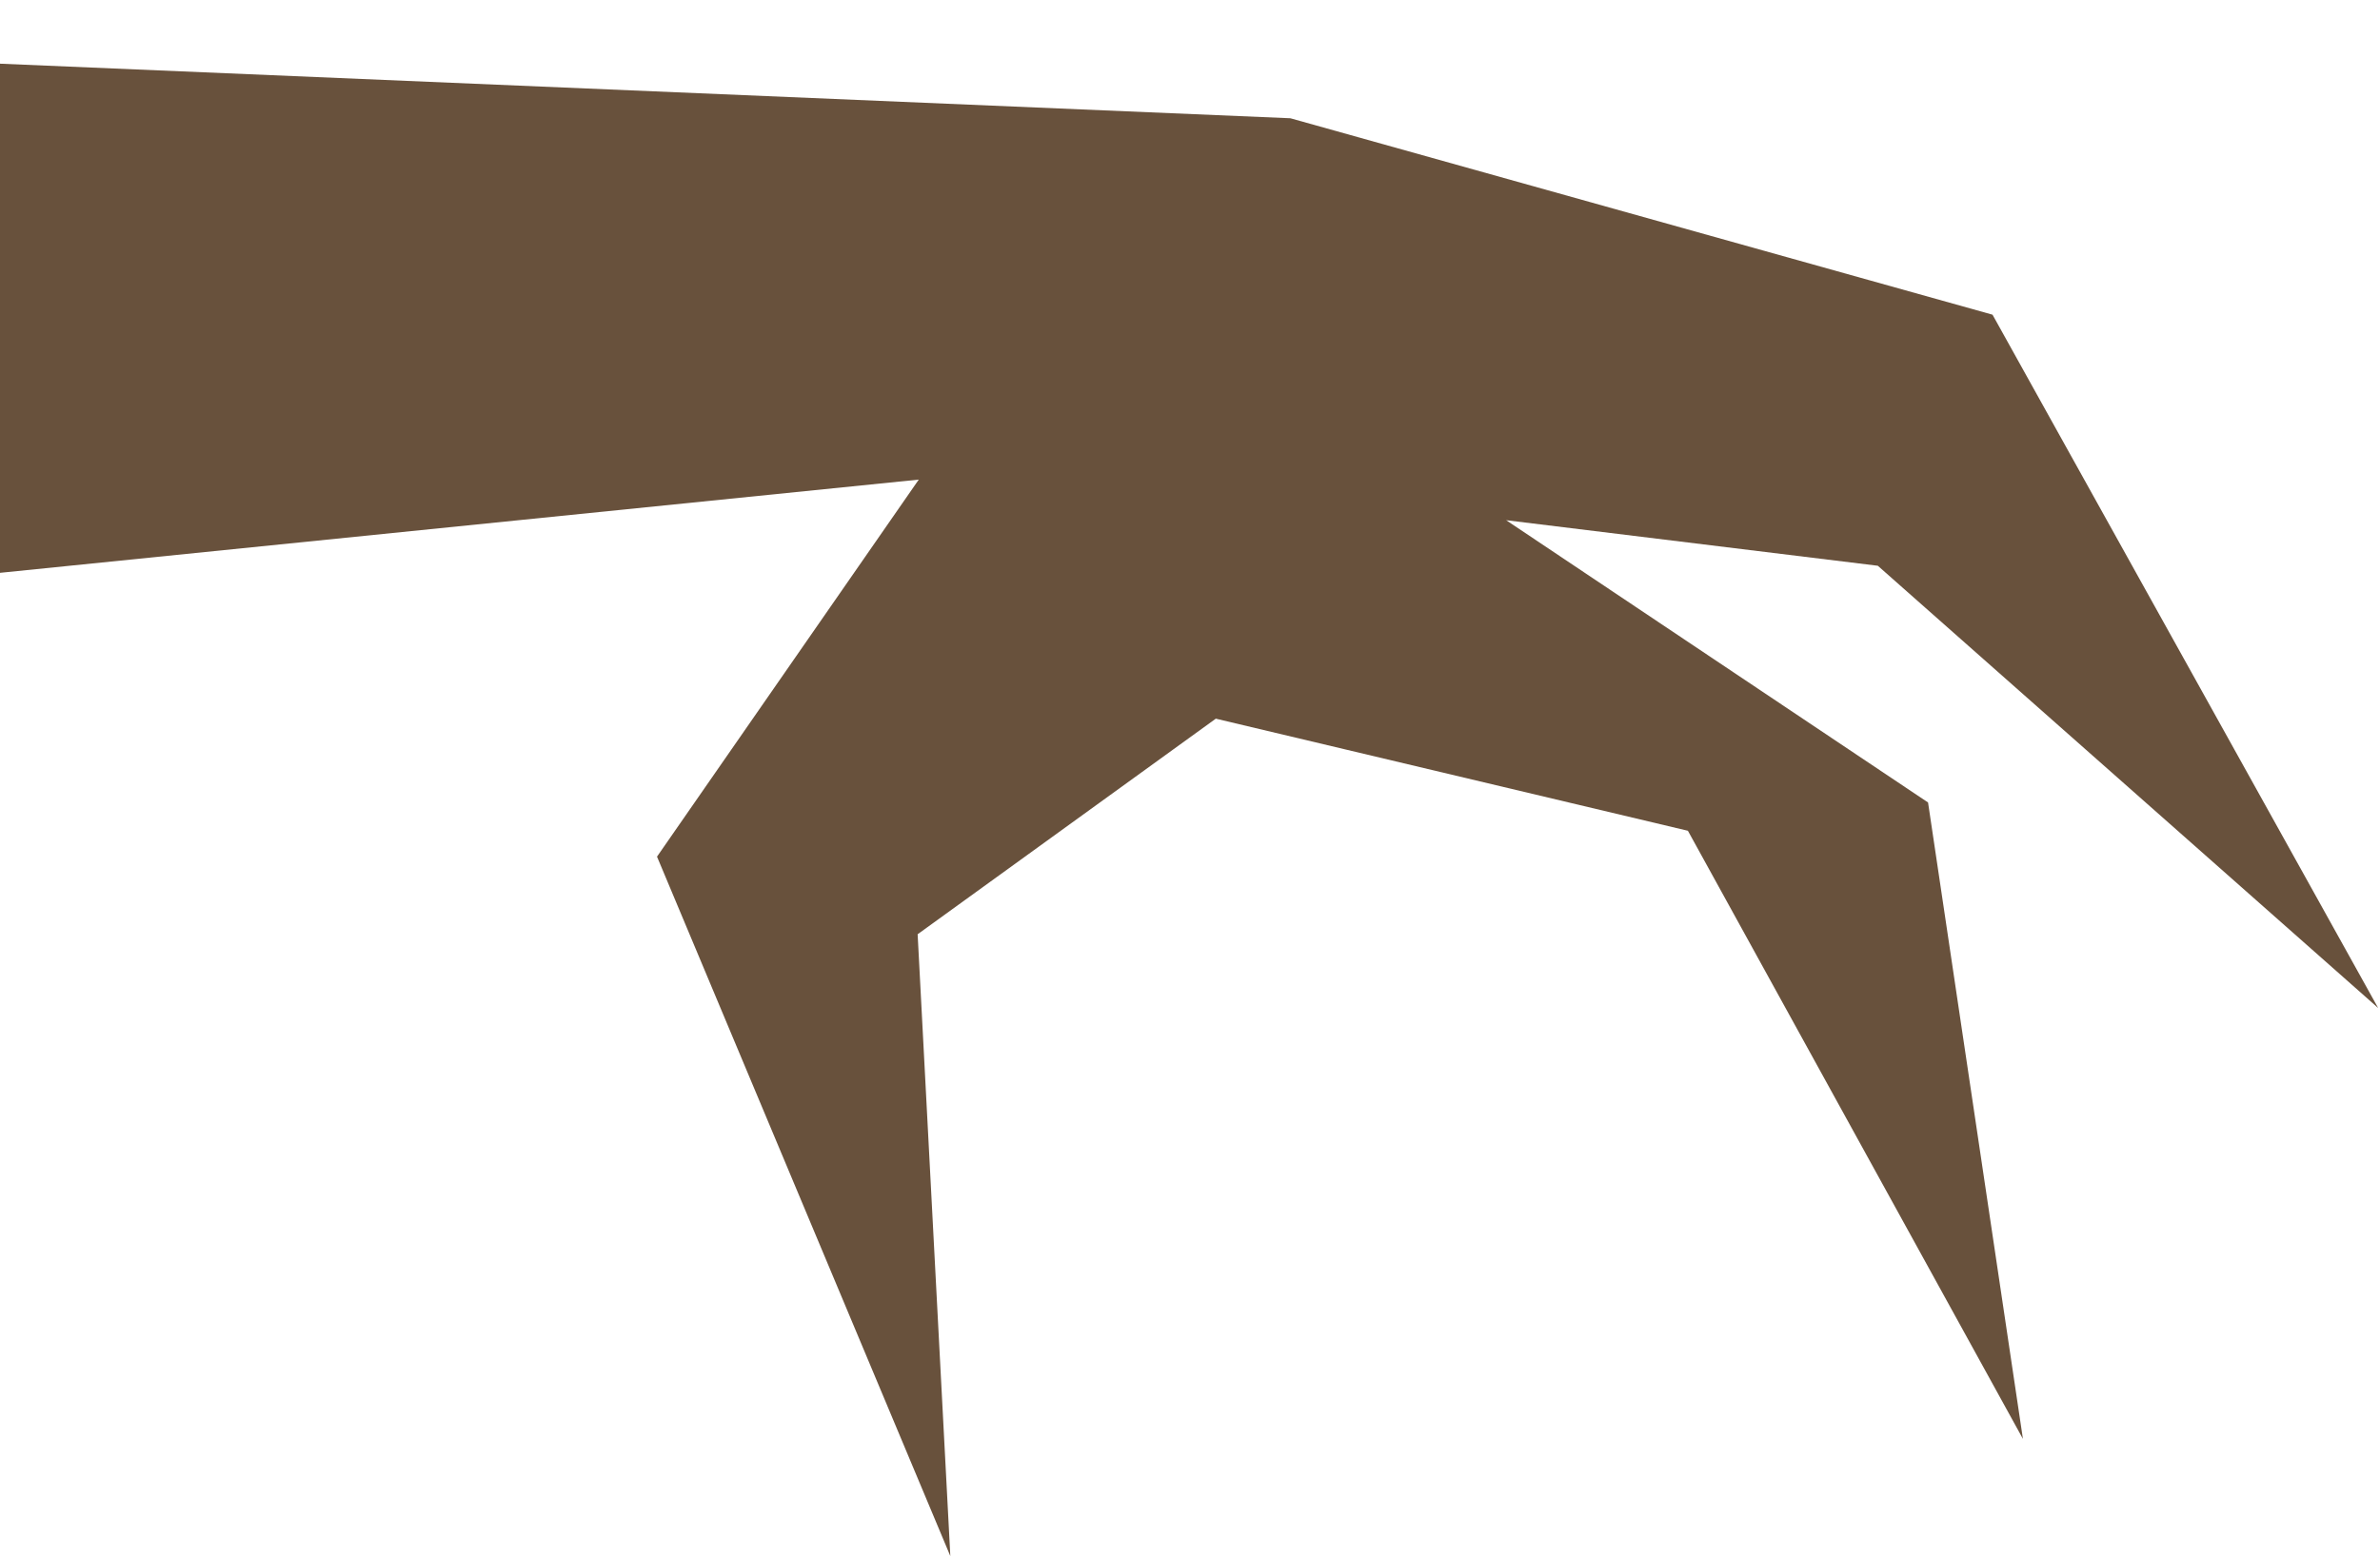
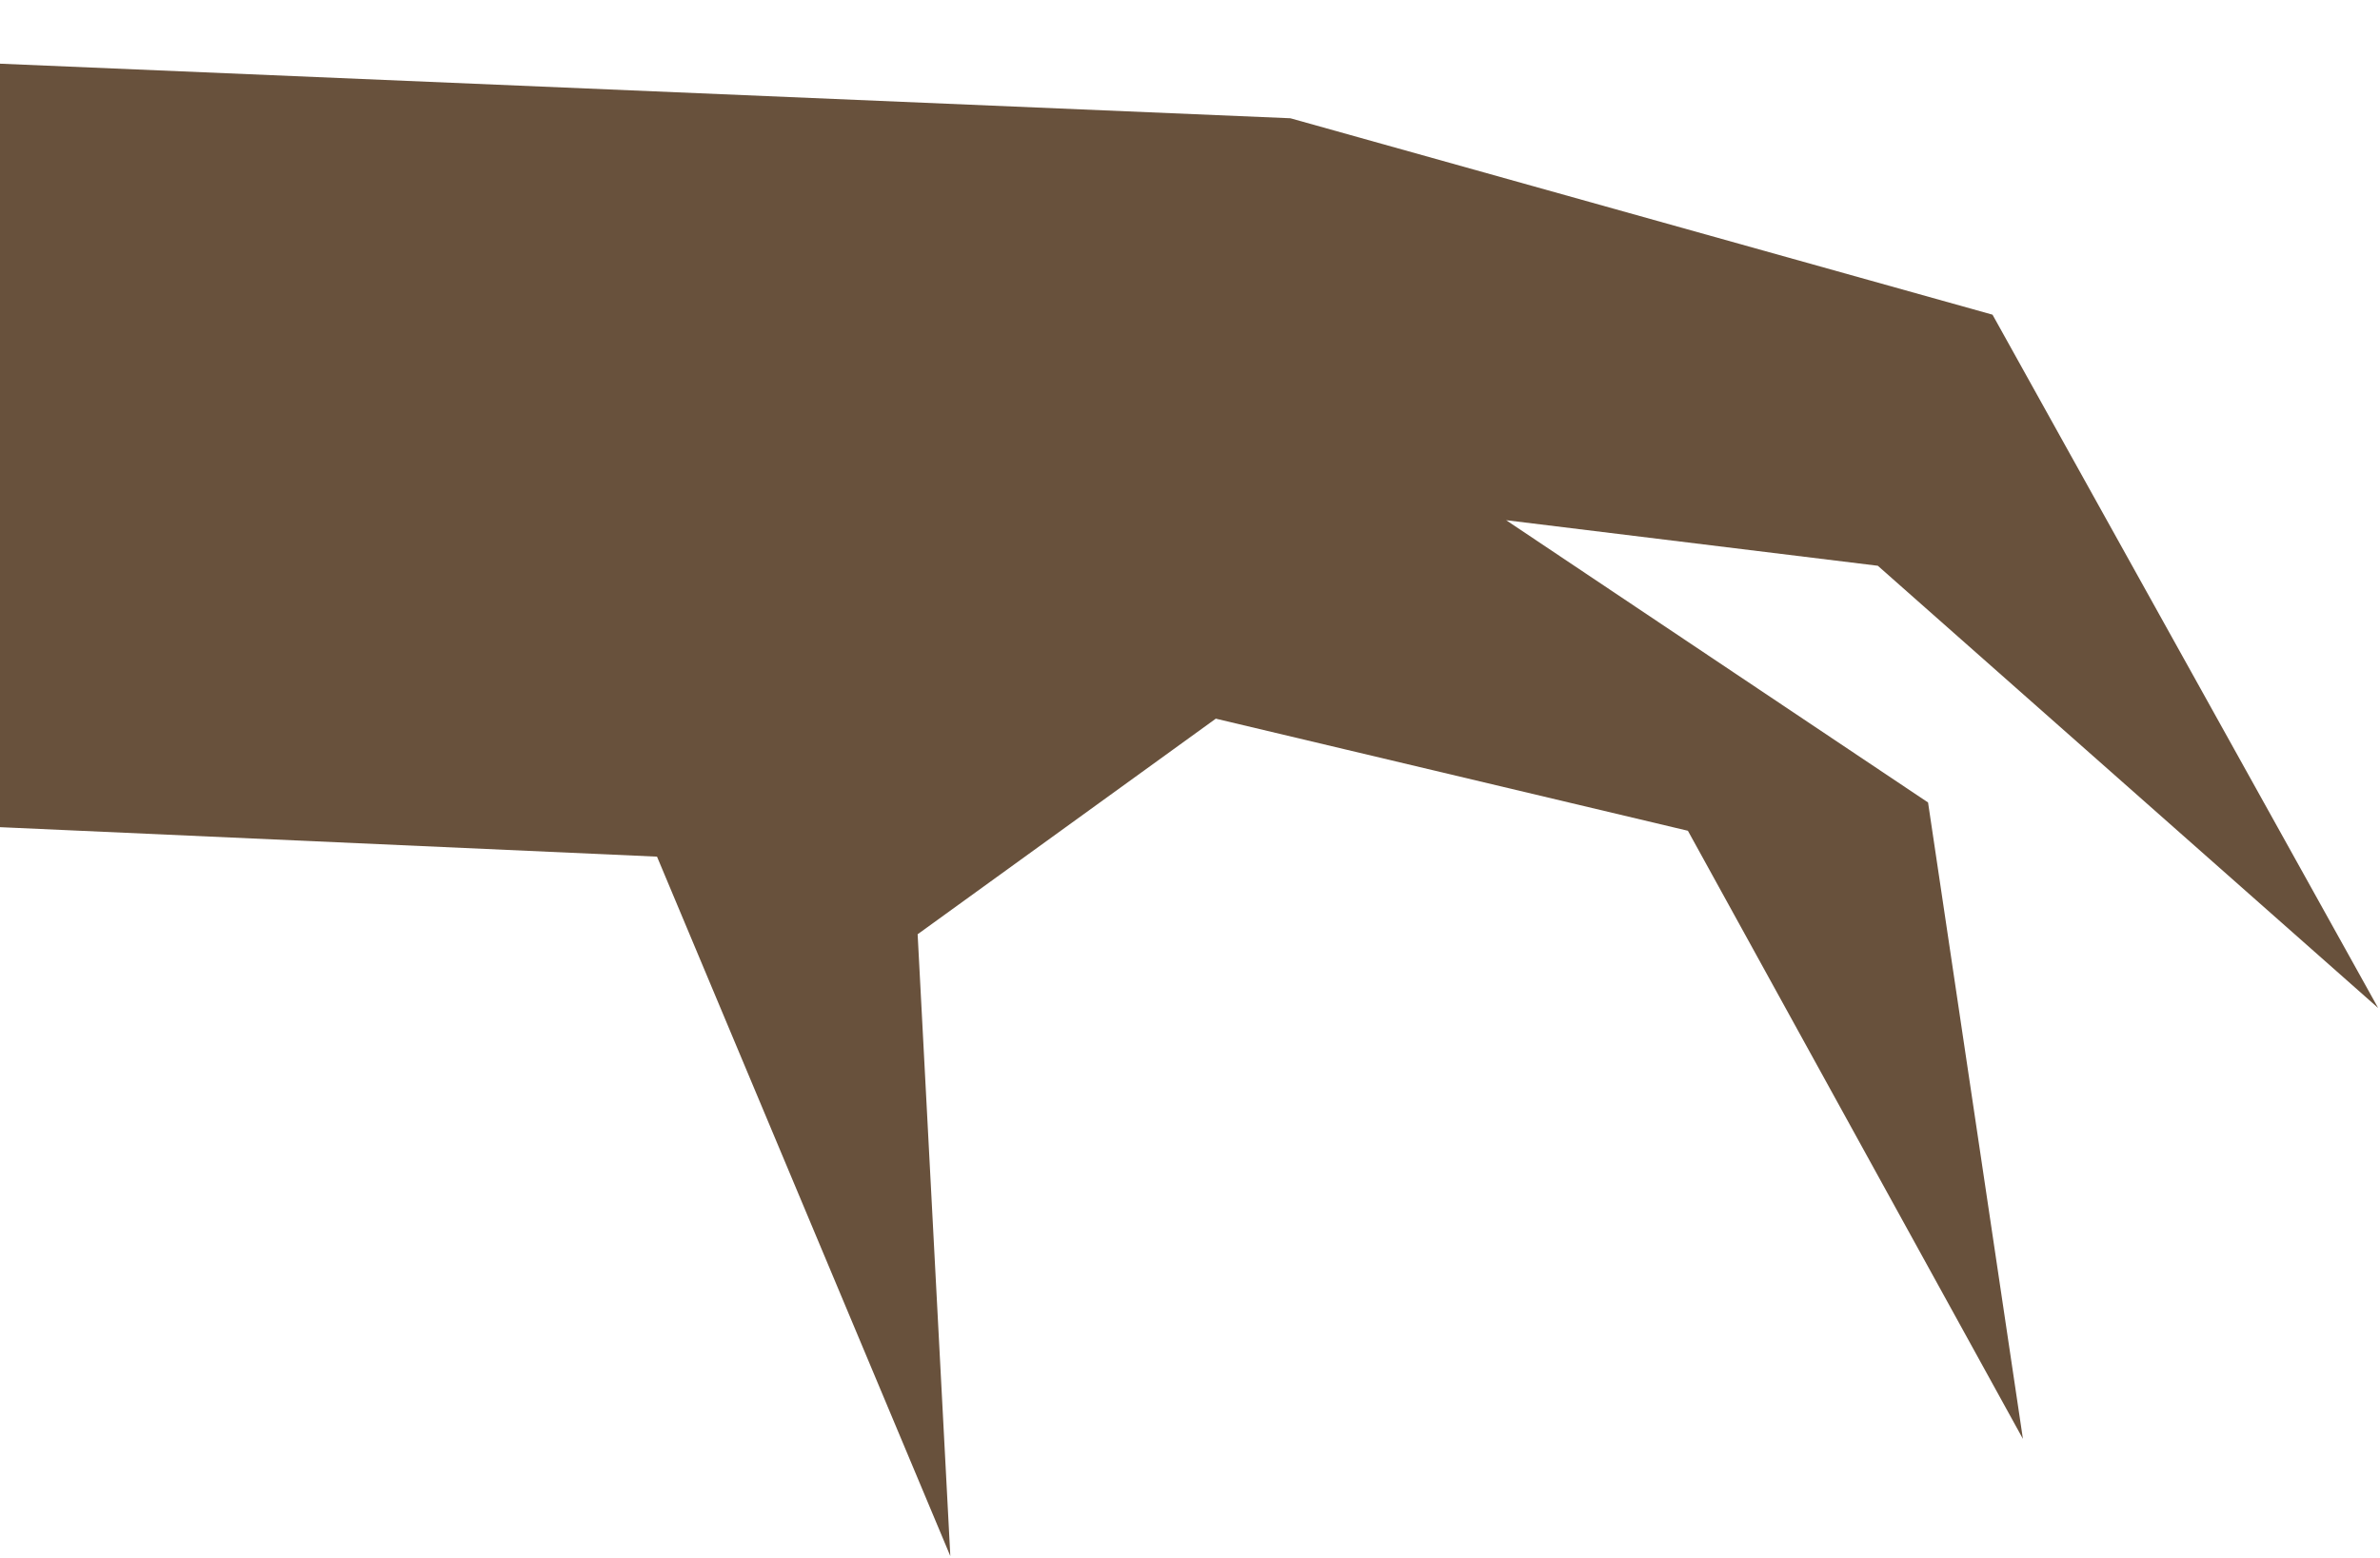
<svg xmlns="http://www.w3.org/2000/svg" width="281" height="184" viewBox="0 0 281 184" fill="none">
-   <path d="M152.354 13.966L-177.837 9.52358e-05L-205.237 88.48L108.476 56.641L77.572 101.169L112.202 183.77L108.343 110.335L143.547 84.874L199.286 98.113L238.841 169.933L227.64 94.773L177.827 61.436L221.709 66.816L280.781 119.042L235.251 37.164L152.354 13.966Z" fill="#68513C" />
+   <path d="M152.354 13.966L-177.837 9.52358e-05L-205.237 88.48L77.572 101.169L112.202 183.77L108.343 110.335L143.547 84.874L199.286 98.113L238.841 169.933L227.64 94.773L177.827 61.436L221.709 66.816L280.781 119.042L235.251 37.164L152.354 13.966Z" fill="#68513C" />
</svg>